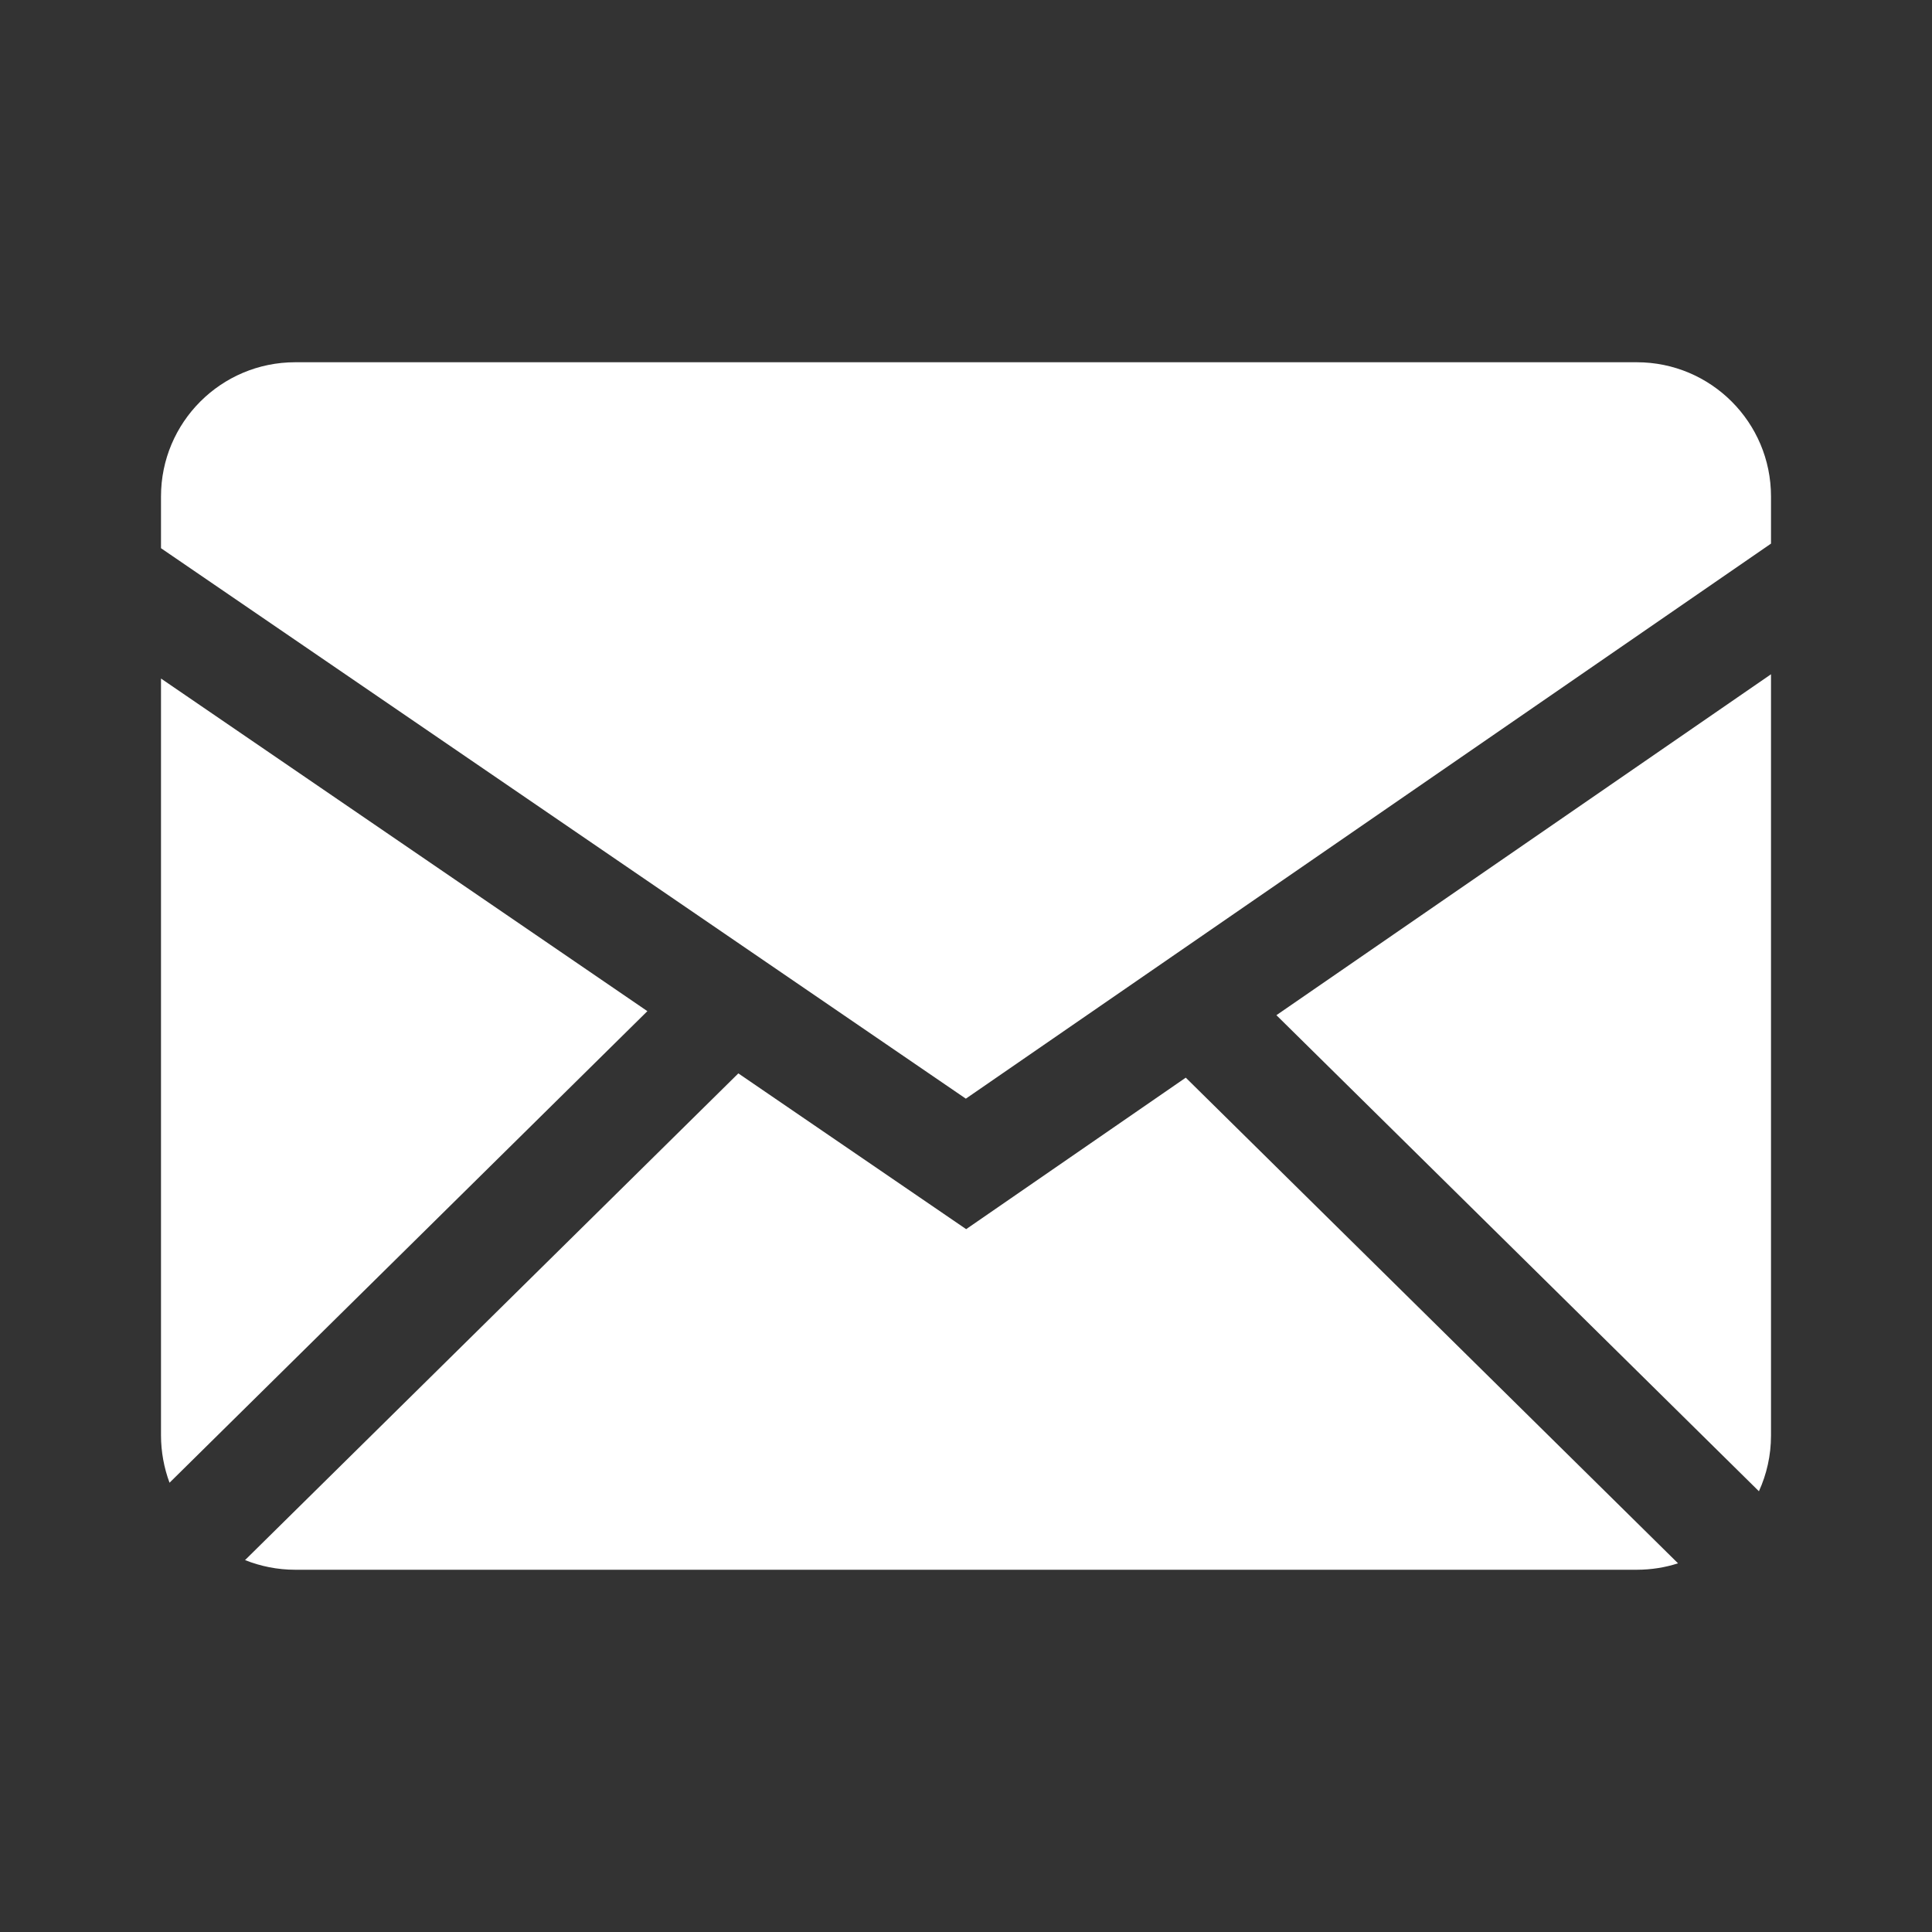
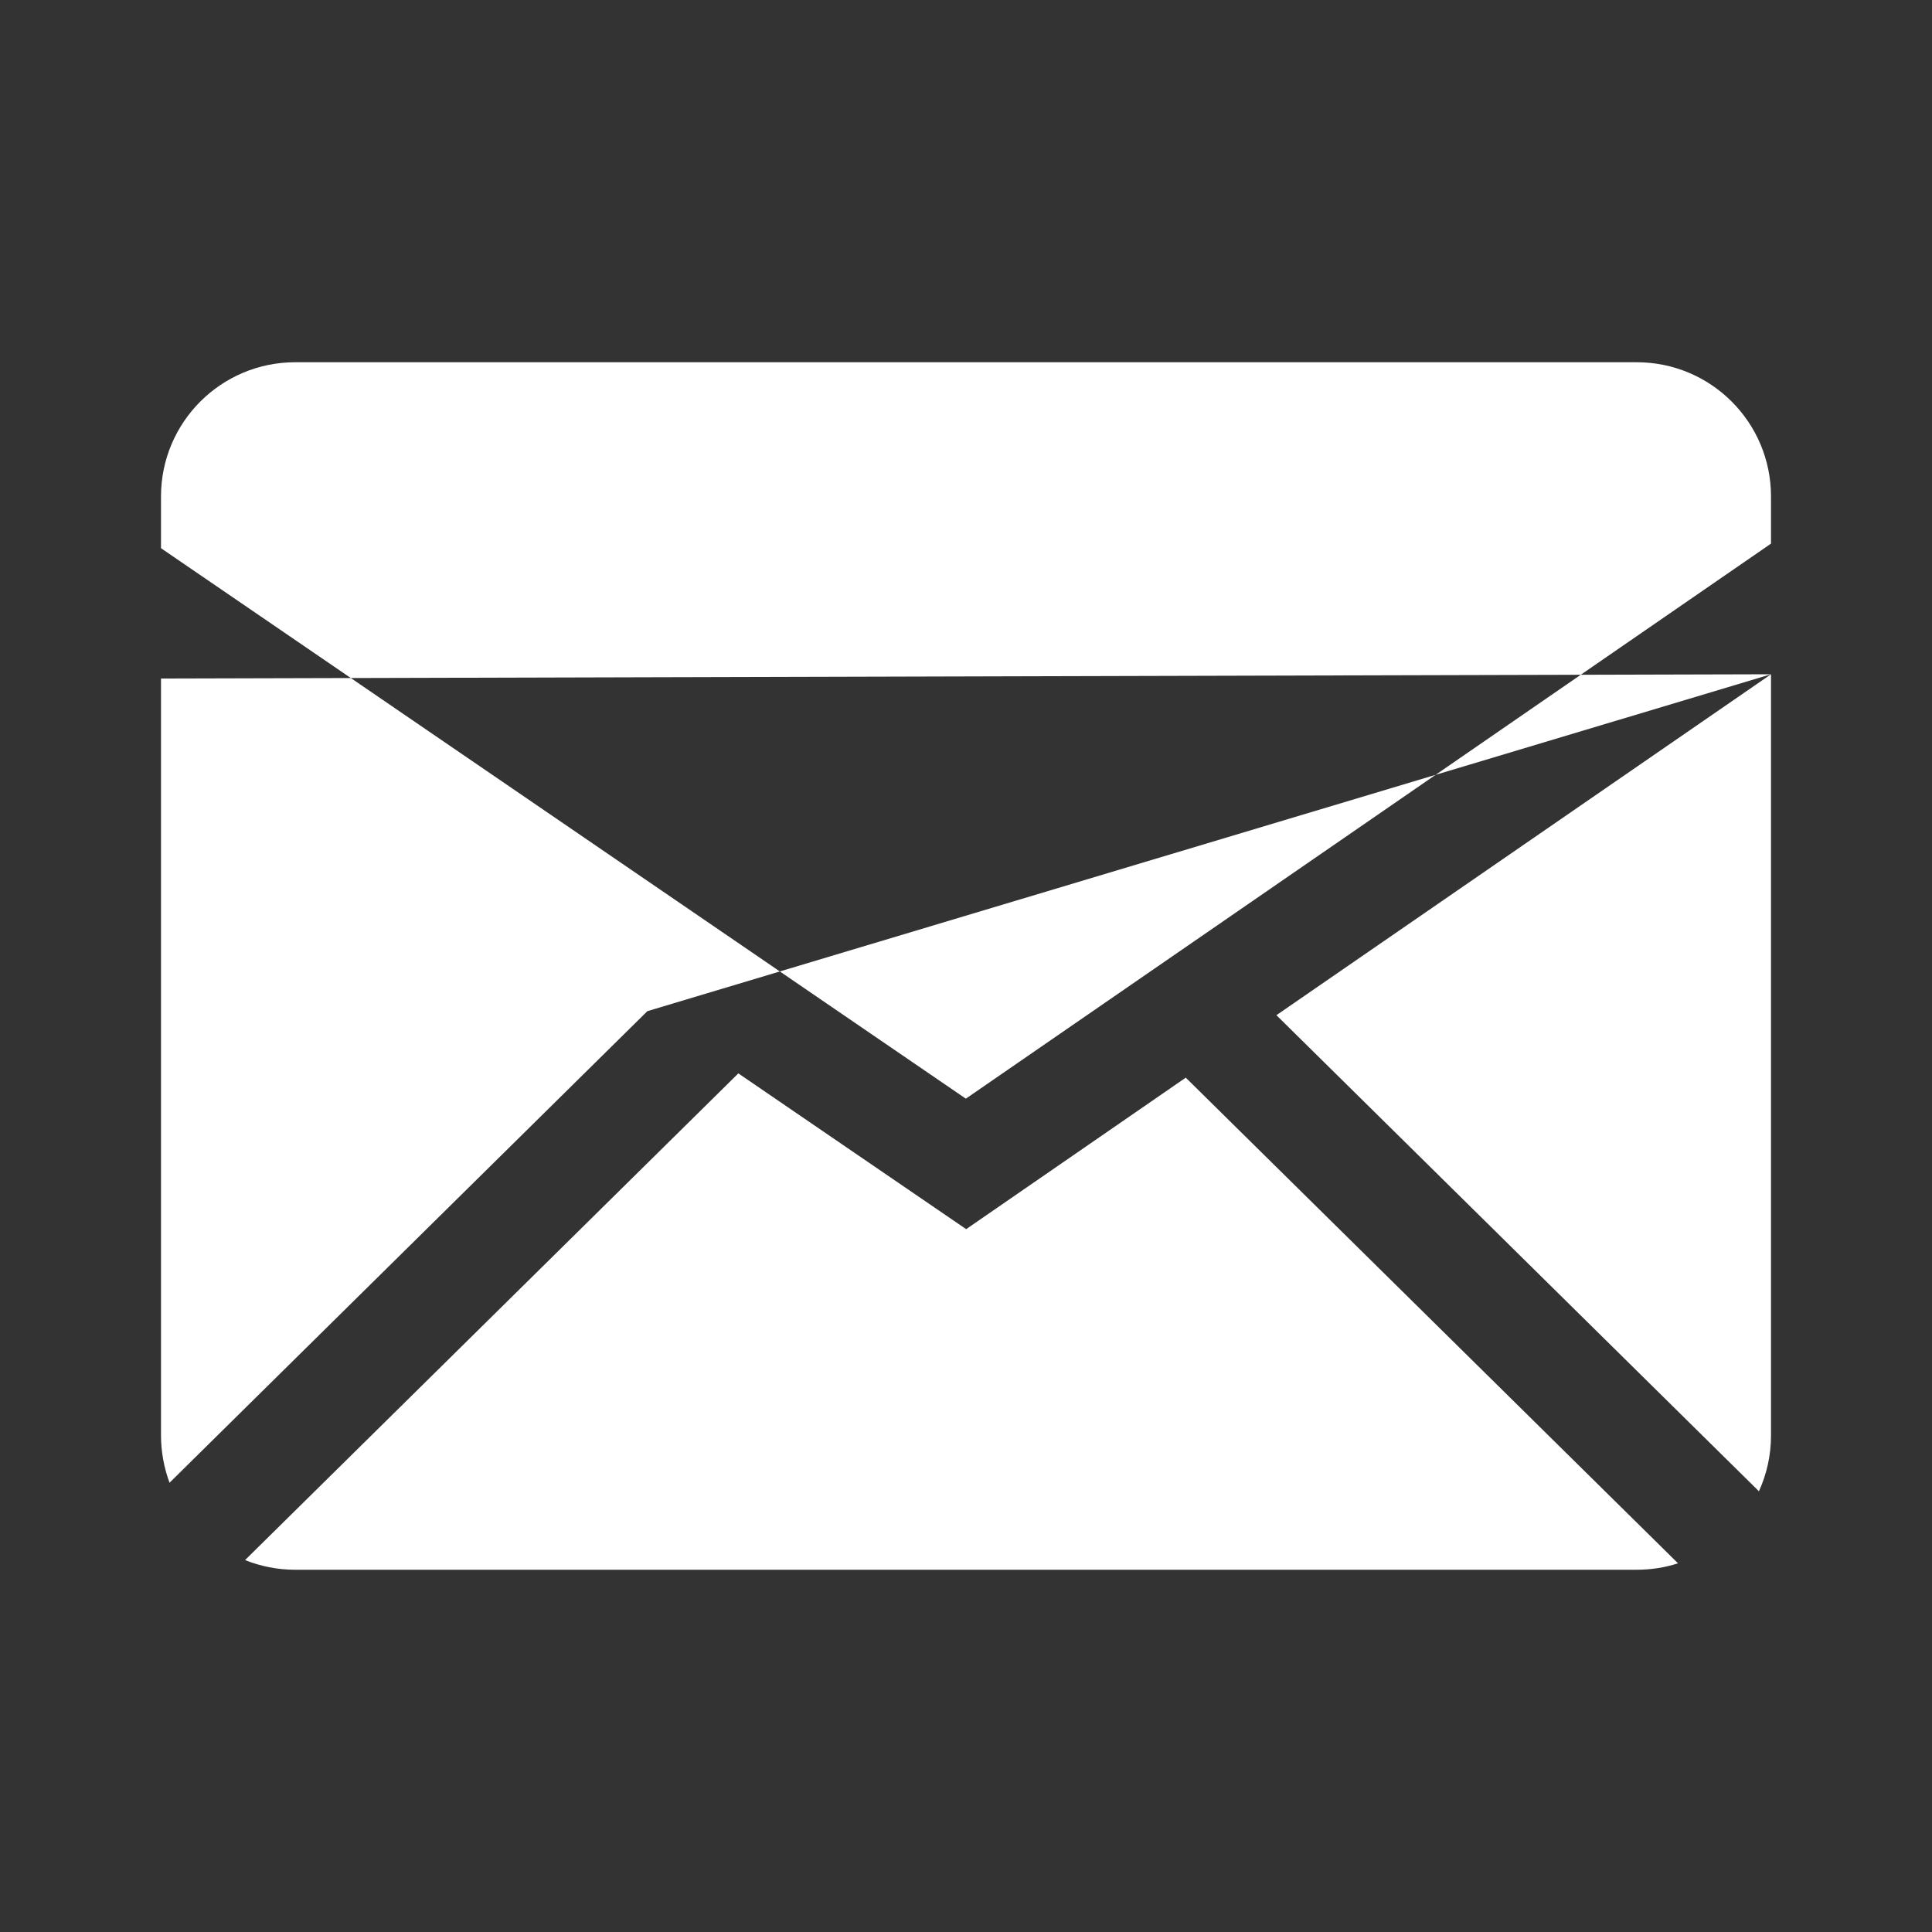
<svg xmlns="http://www.w3.org/2000/svg" width="48" height="48" viewBox="0 0 48 48" fill="none">
  <rect x="0" y="0" width="48" height="48" fill="#333333" stroke="none" />
-   <path fill-rule="evenodd" clip-rule="evenodd" d="M18.344 26.668L24.004 30.538L29.46 26.774L41.69 38.84C41.367 38.945 41.026 38.999 40.666 39H7.334C6.894 39 6.474 38.914 6.088 38.76L18.344 26.668ZM44 16.752V35.666C44 36.16 43.892 36.628 43.7 37.05L31.712 25.222L44 16.752ZM4 16.858L16.084 25.122L4.212 36.838C4.073 36.463 4.001 36.066 4 35.666L4 16.858ZM40.666 9C42.506 9 44 10.492 44 12.334V13.506L23.996 27.296L4 13.62V12.334C4 10.494 5.492 9 7.334 9H40.666Z" fill="white" />
+   <path fill-rule="evenodd" clip-rule="evenodd" d="M18.344 26.668L24.004 30.538L29.46 26.774L41.69 38.84C41.367 38.945 41.026 38.999 40.666 39H7.334C6.894 39 6.474 38.914 6.088 38.76L18.344 26.668ZM44 16.752V35.666C44 36.16 43.892 36.628 43.7 37.05L31.712 25.222L44 16.752ZL16.084 25.122L4.212 36.838C4.073 36.463 4.001 36.066 4 35.666L4 16.858ZM40.666 9C42.506 9 44 10.492 44 12.334V13.506L23.996 27.296L4 13.62V12.334C4 10.494 5.492 9 7.334 9H40.666Z" fill="white" />
</svg>